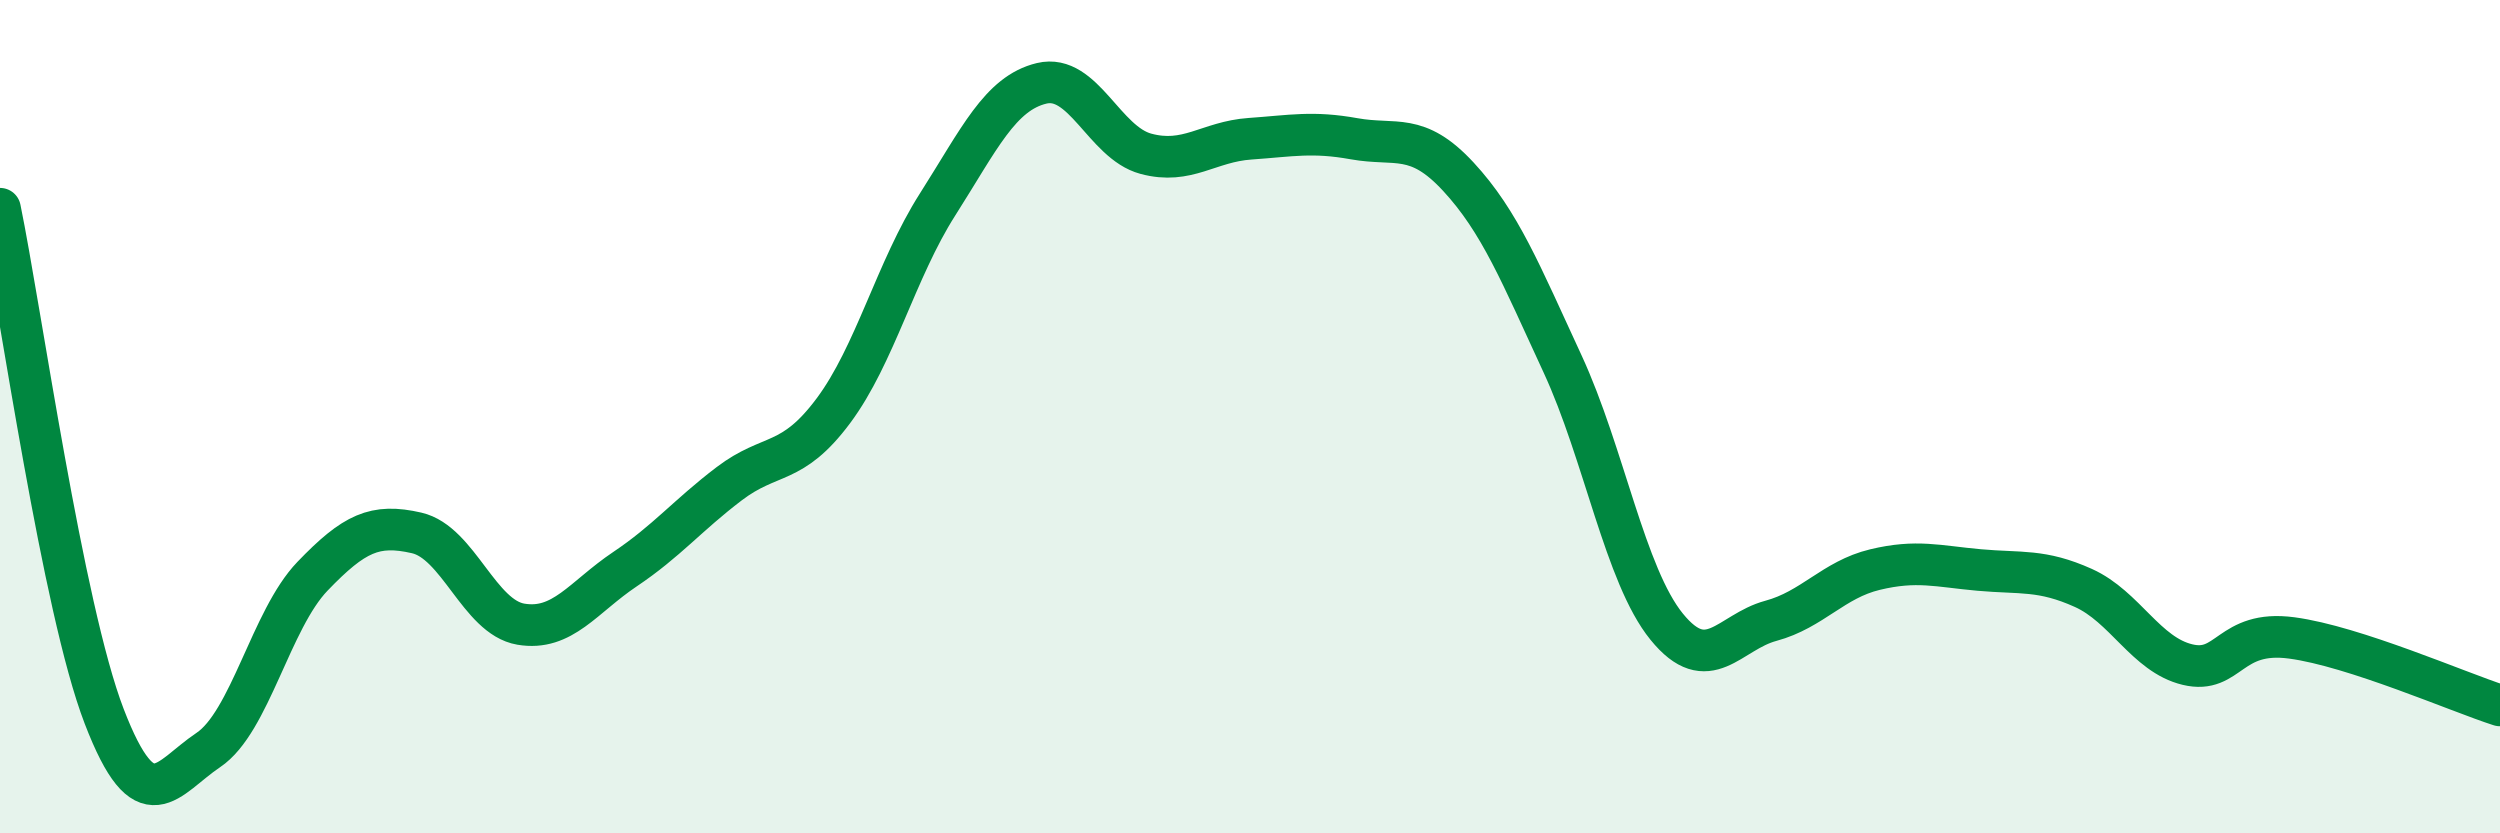
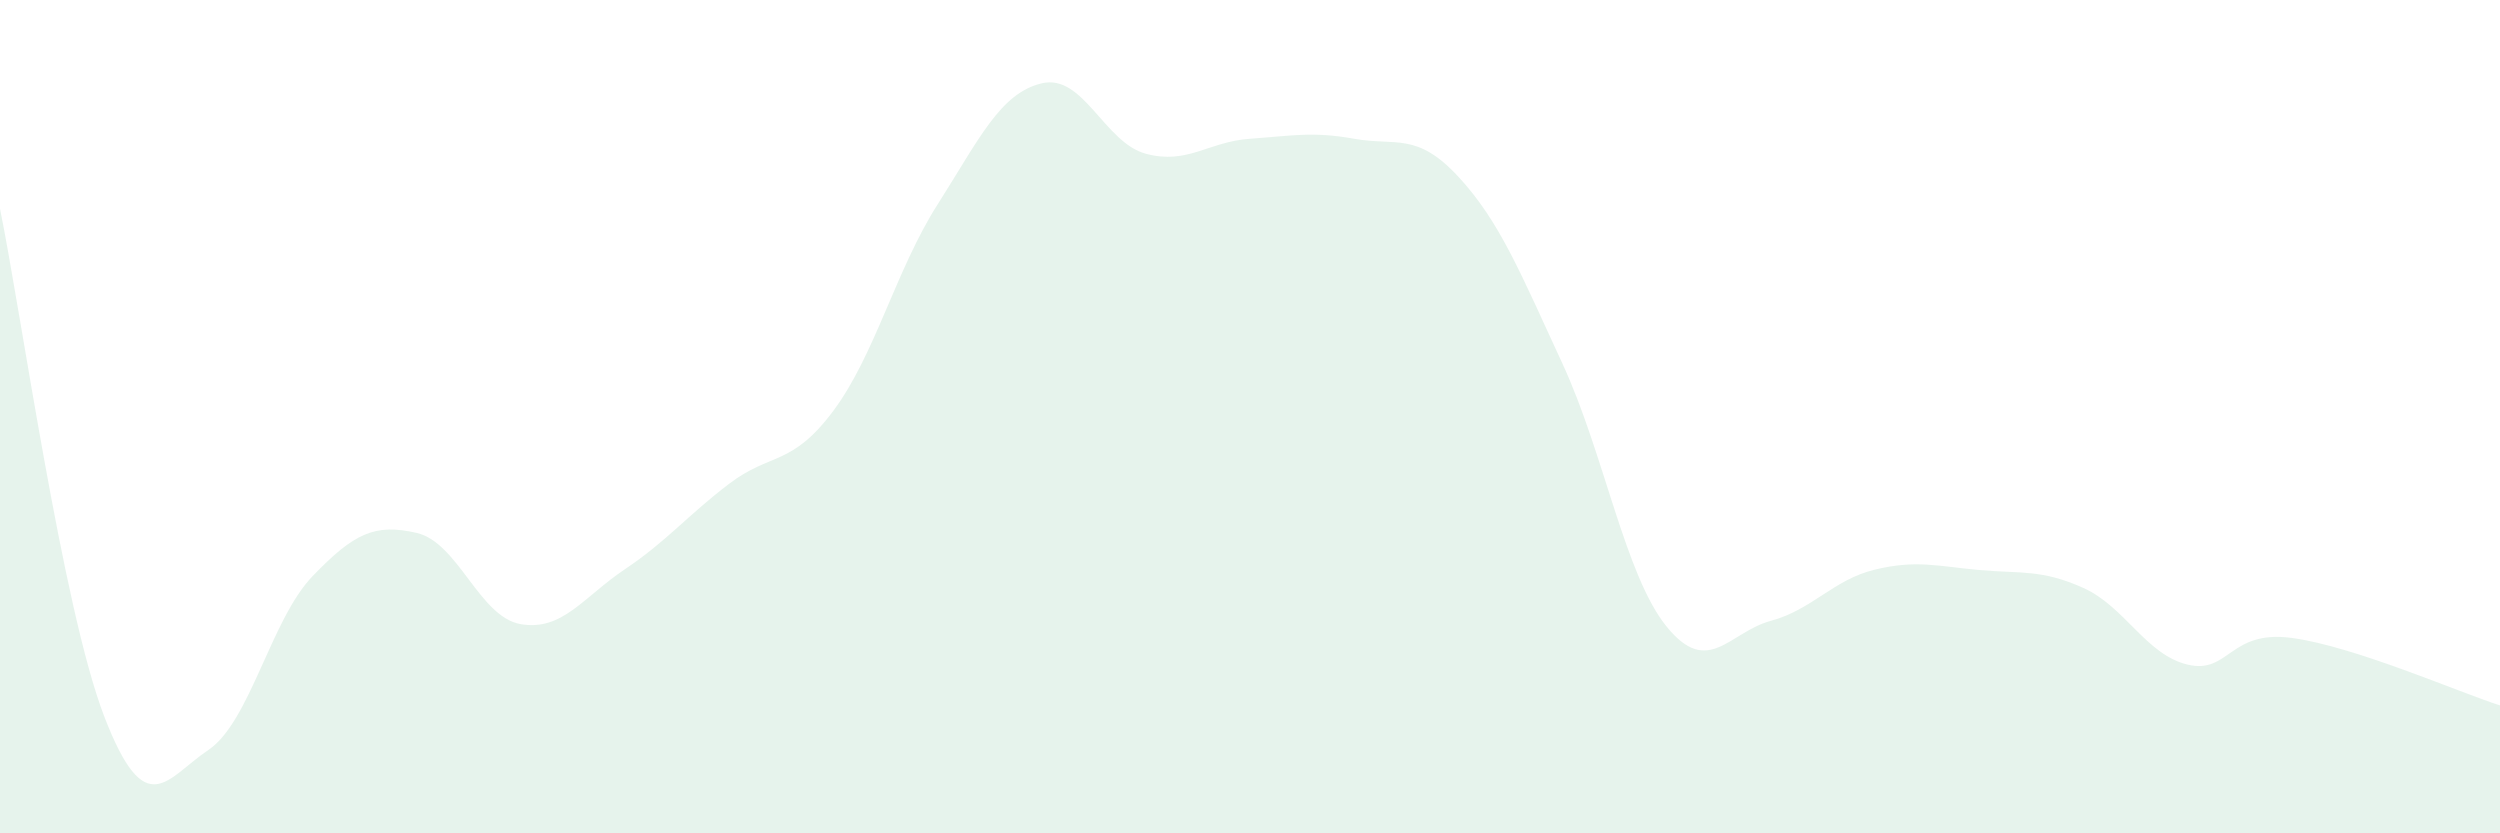
<svg xmlns="http://www.w3.org/2000/svg" width="60" height="20" viewBox="0 0 60 20">
  <path d="M 0,5.01 C 0.5,7.45 1.5,14.59 2.5,17.19 C 3.5,19.79 4,18.67 5,18 C 6,17.33 6.5,14.87 7.5,13.83 C 8.5,12.79 9,12.56 10,12.79 C 11,13.02 11.5,14.81 12.5,14.98 C 13.5,15.15 14,14.33 15,13.66 C 16,12.99 16.5,12.37 17.5,11.61 C 18.5,10.85 19,11.2 20,9.86 C 21,8.52 21.5,6.48 22.5,4.91 C 23.5,3.34 24,2.24 25,2 C 26,1.76 26.5,3.42 27.5,3.69 C 28.5,3.96 29,3.4 30,3.33 C 31,3.26 31.5,3.15 32.5,3.33 C 33.5,3.51 34,3.16 35,4.24 C 36,5.32 36.5,6.57 37.5,8.73 C 38.5,10.89 39,13.81 40,15.04 C 41,16.27 41.5,15.17 42.5,14.9 C 43.5,14.63 44,13.91 45,13.67 C 46,13.43 46.5,13.59 47.5,13.68 C 48.5,13.77 49,13.66 50,14.11 C 51,14.56 51.5,15.71 52.5,15.95 C 53.5,16.19 53.5,15.11 55,15.31 C 56.5,15.51 59,16.61 60,16.93L60 20L0 20Z" fill="#008740" opacity="0.1" stroke-linecap="round" stroke-linejoin="round" />
-   <path d="M 0,5.01 C 0.5,7.45 1.5,14.59 2.5,17.19 C 3.5,19.79 4,18.67 5,18 C 6,17.33 6.5,14.87 7.5,13.83 C 8.5,12.79 9,12.56 10,12.79 C 11,13.02 11.5,14.81 12.5,14.98 C 13.5,15.15 14,14.33 15,13.66 C 16,12.99 16.5,12.37 17.5,11.61 C 18.5,10.85 19,11.2 20,9.86 C 21,8.52 21.5,6.48 22.5,4.91 C 23.5,3.34 24,2.24 25,2 C 26,1.76 26.5,3.42 27.5,3.69 C 28.5,3.96 29,3.4 30,3.33 C 31,3.26 31.5,3.15 32.5,3.33 C 33.5,3.51 34,3.16 35,4.24 C 36,5.32 36.5,6.57 37.5,8.73 C 38.5,10.89 39,13.81 40,15.04 C 41,16.27 41.5,15.17 42.5,14.9 C 43.5,14.63 44,13.91 45,13.67 C 46,13.43 46.5,13.59 47.5,13.68 C 48.5,13.77 49,13.66 50,14.11 C 51,14.56 51.5,15.71 52.5,15.95 C 53.5,16.19 53.5,15.11 55,15.31 C 56.5,15.51 59,16.61 60,16.93" stroke="#008740" stroke-width="1" fill="none" stroke-linecap="round" stroke-linejoin="round" />
</svg>